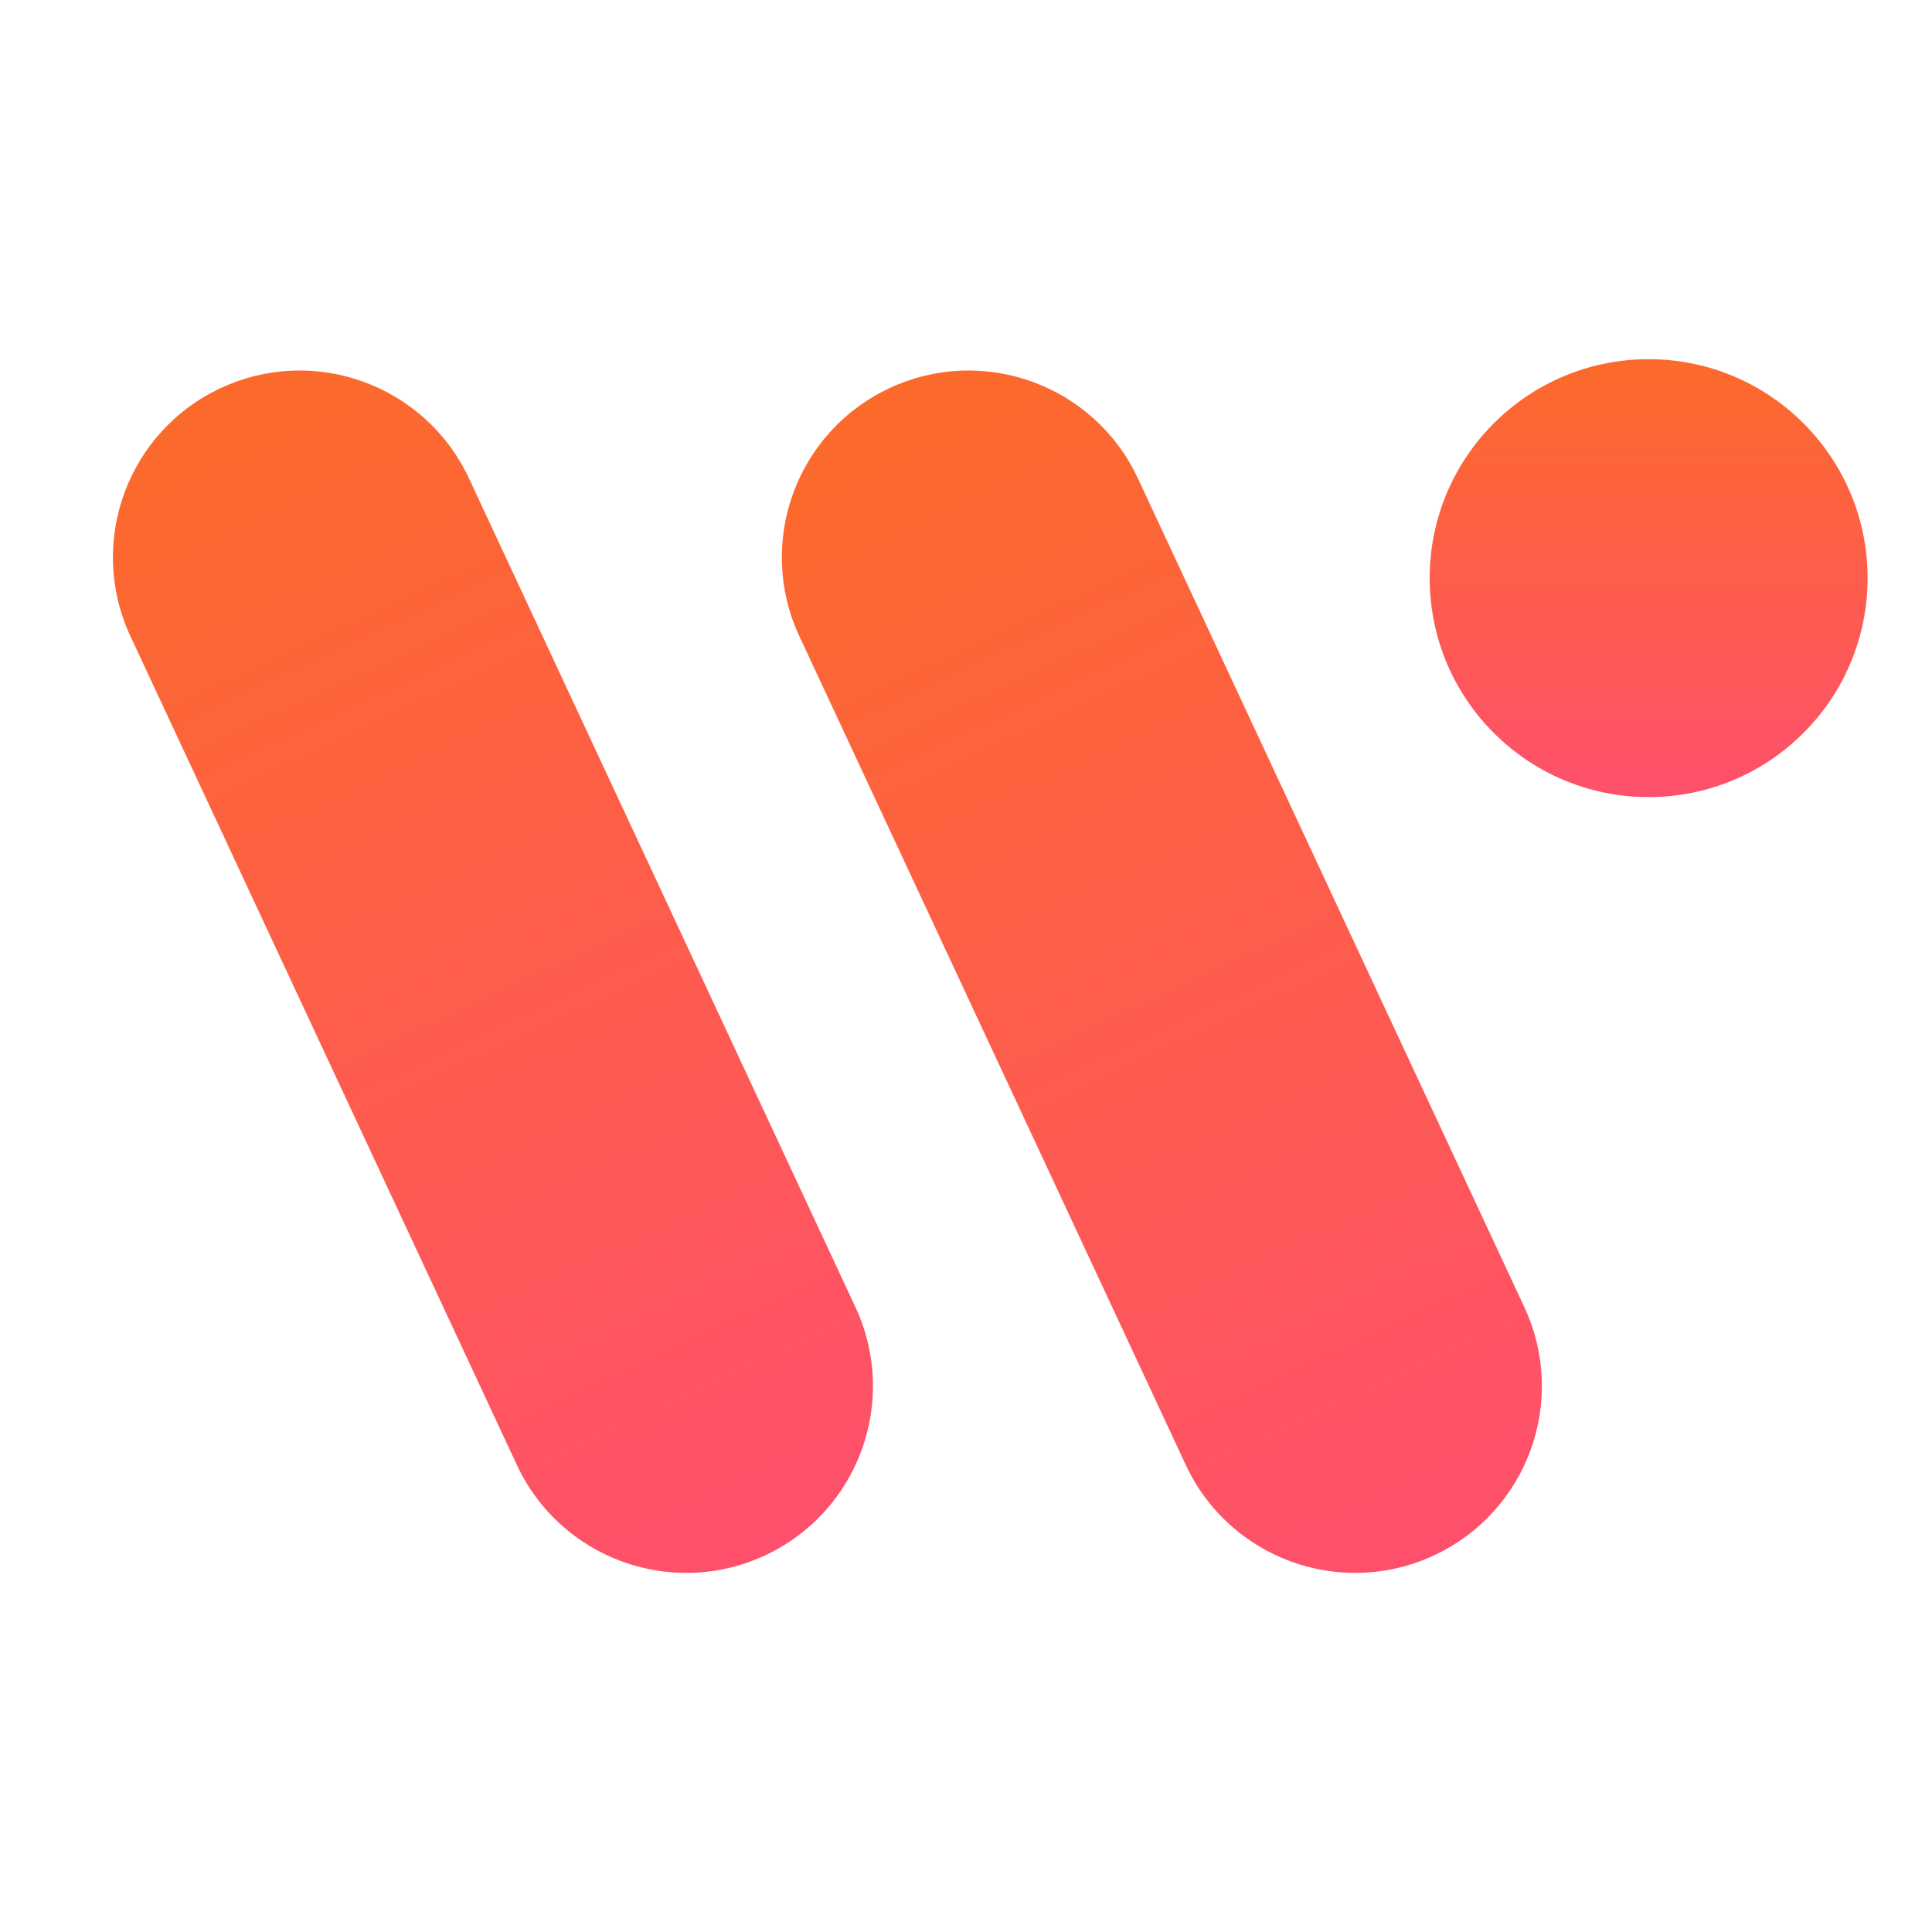
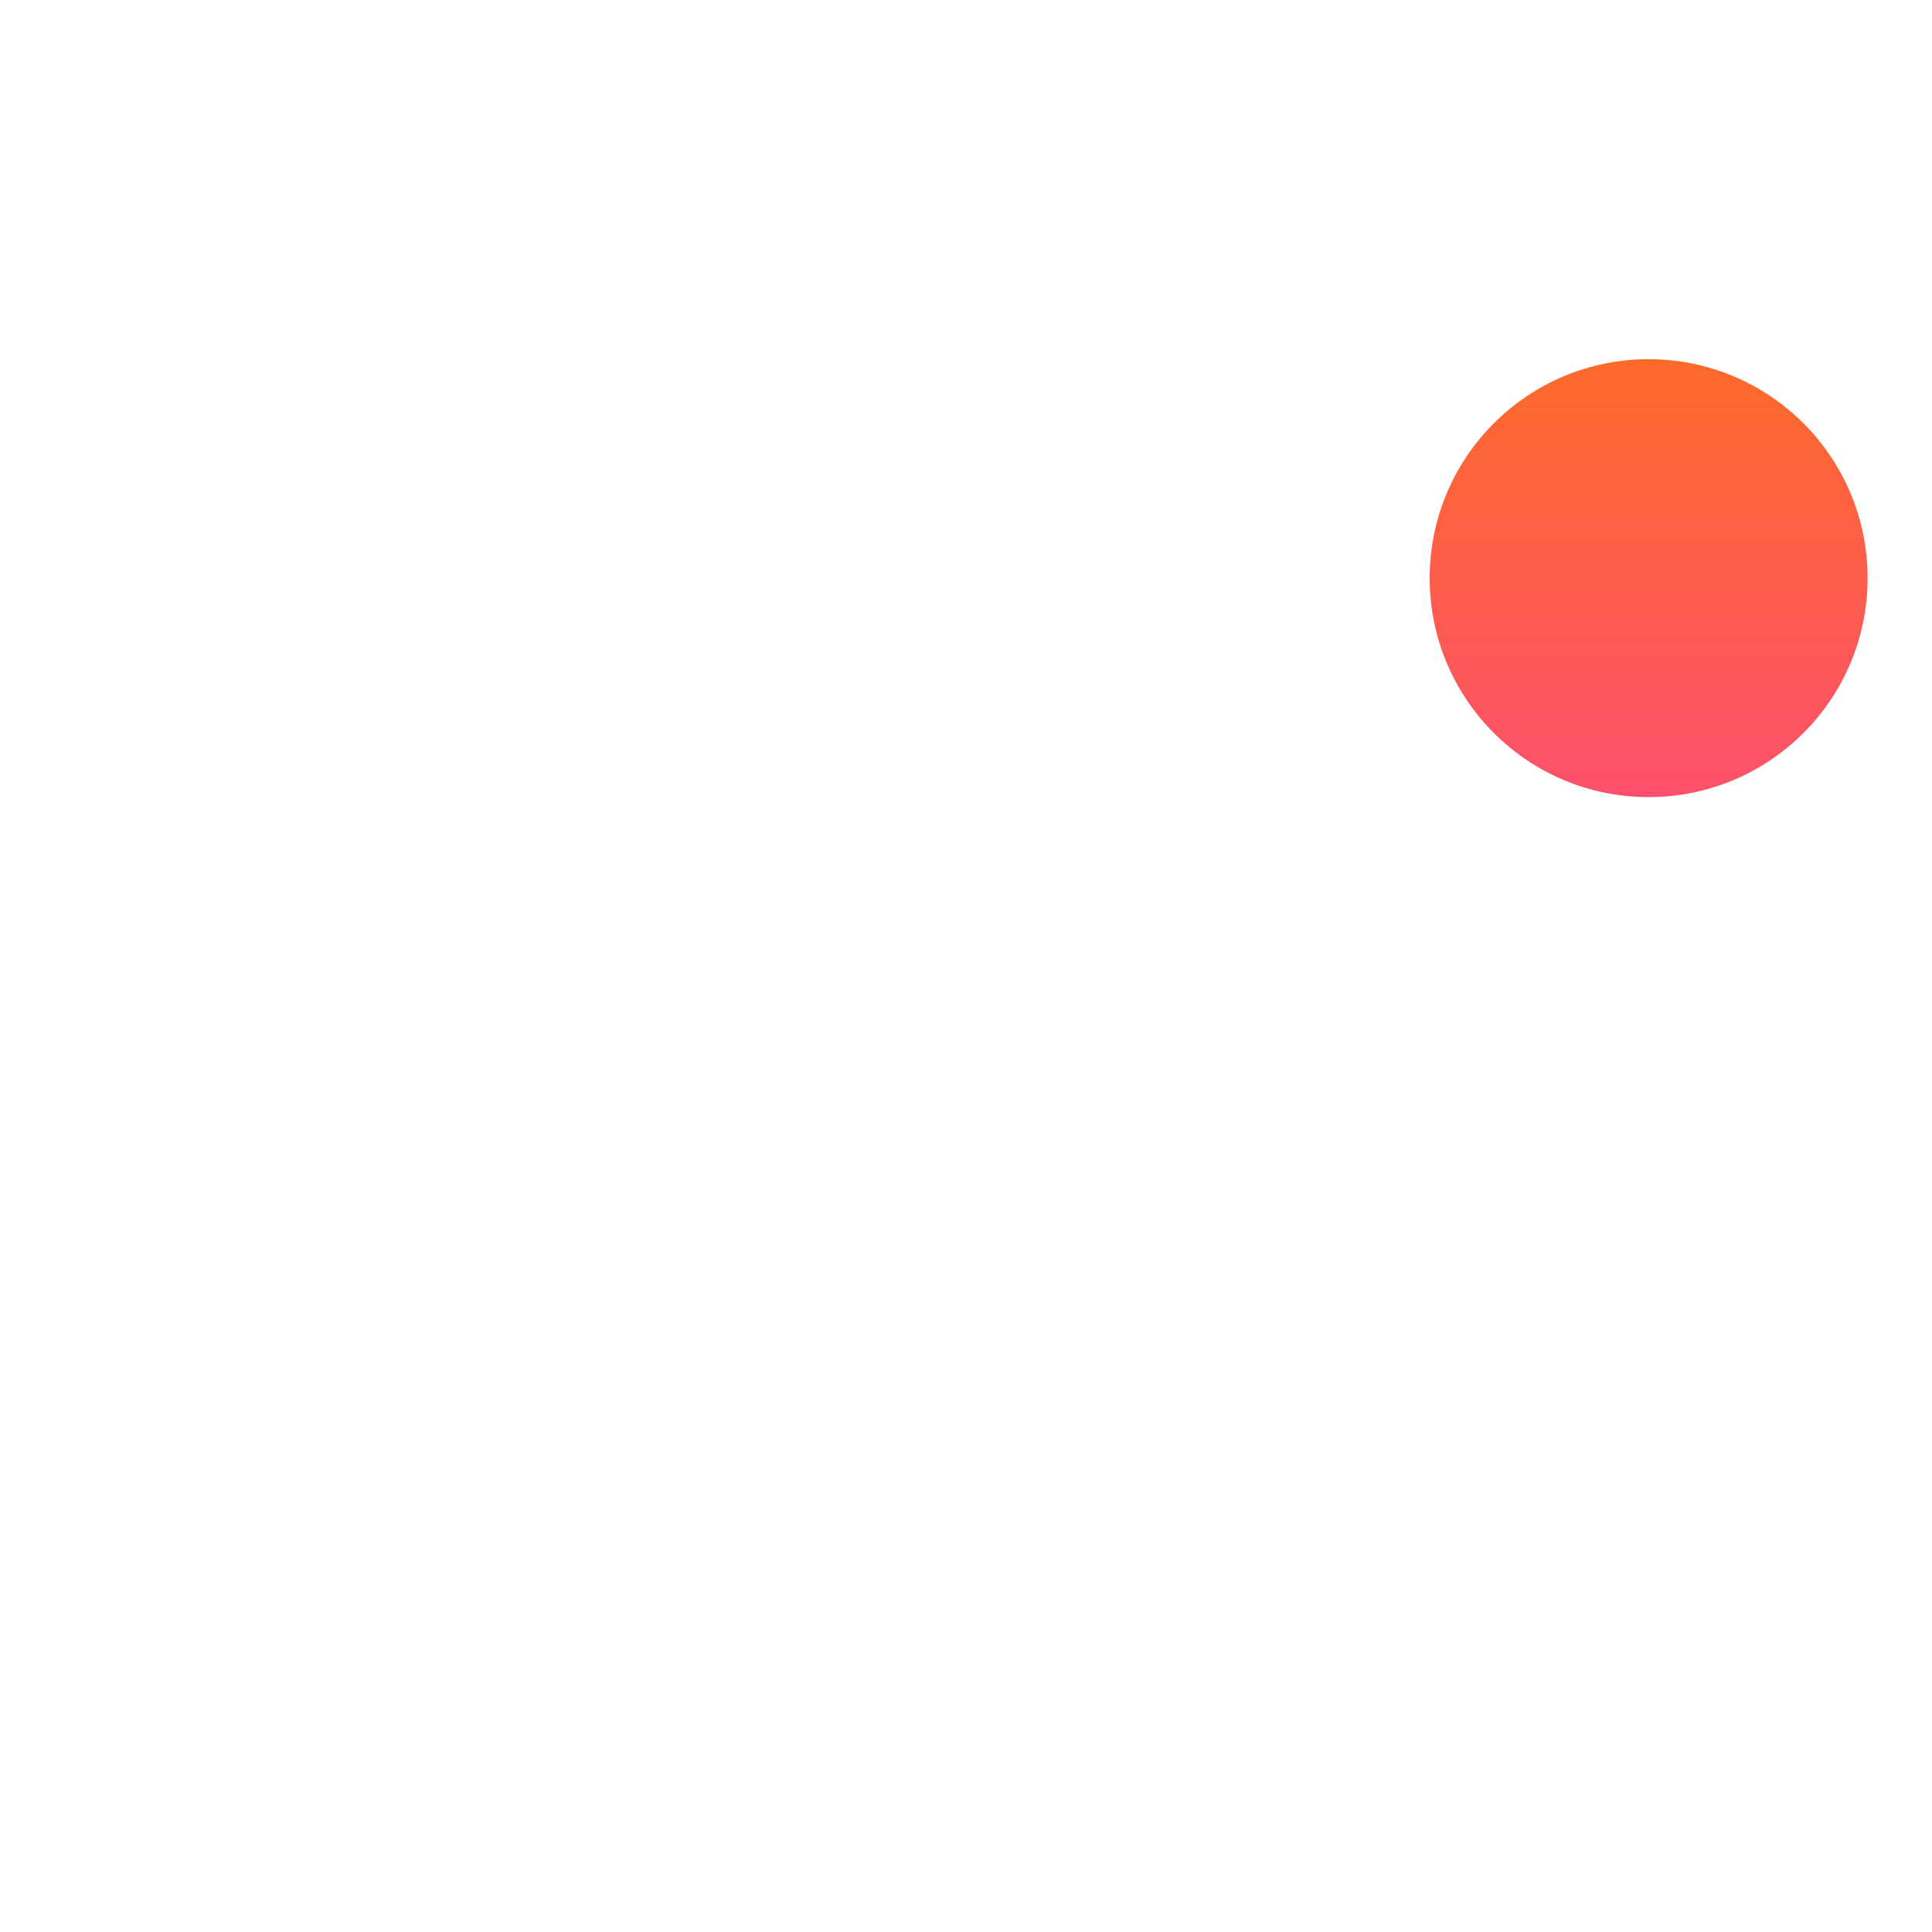
<svg xmlns="http://www.w3.org/2000/svg" width="150" height="150" viewBox="0 0 150 150" fill="none">
-   <path d="M62.062 49.397C58.678 42.139 61.818 33.512 69.076 30.128V30.128C76.334 26.744 84.961 29.884 88.346 37.141L118.351 101.489C121.736 108.747 118.596 117.374 111.338 120.759V120.759C104.08 124.143 95.453 121.003 92.068 113.745L62.062 49.397Z" fill="url(#paint0_linear)" />
-   <path d="M10.128 49.398C6.744 42.14 9.884 33.513 17.142 30.128V30.128C24.399 26.744 33.026 29.884 36.411 37.142L66.417 101.489C69.801 108.747 66.661 117.375 59.403 120.759V120.759C52.145 124.143 43.518 121.003 40.134 113.745L10.128 49.398Z" fill="url(#paint1_linear)" />
  <circle cx="128" cy="44.887" r="17" fill="url(#paint2_linear)" />
  <defs>
    <linearGradient id="paint0_linear" x1="69.076" y1="30.128" x2="111.338" y2="120.759" gradientUnits="userSpaceOnUse">
      <stop stop-color="#FC6A2A" />
      <stop offset="1" stop-color="#FE506C" />
    </linearGradient>
    <linearGradient id="paint1_linear" x1="17.142" y1="30.128" x2="59.403" y2="120.759" gradientUnits="userSpaceOnUse">
      <stop stop-color="#FC6A2A" />
      <stop offset="1" stop-color="#FE506C" />
    </linearGradient>
    <linearGradient id="paint2_linear" x1="128" y1="27.887" x2="128" y2="61.887" gradientUnits="userSpaceOnUse">
      <stop stop-color="#FC6A2A" />
      <stop offset="1" stop-color="#FE506C" />
    </linearGradient>
  </defs>
</svg>